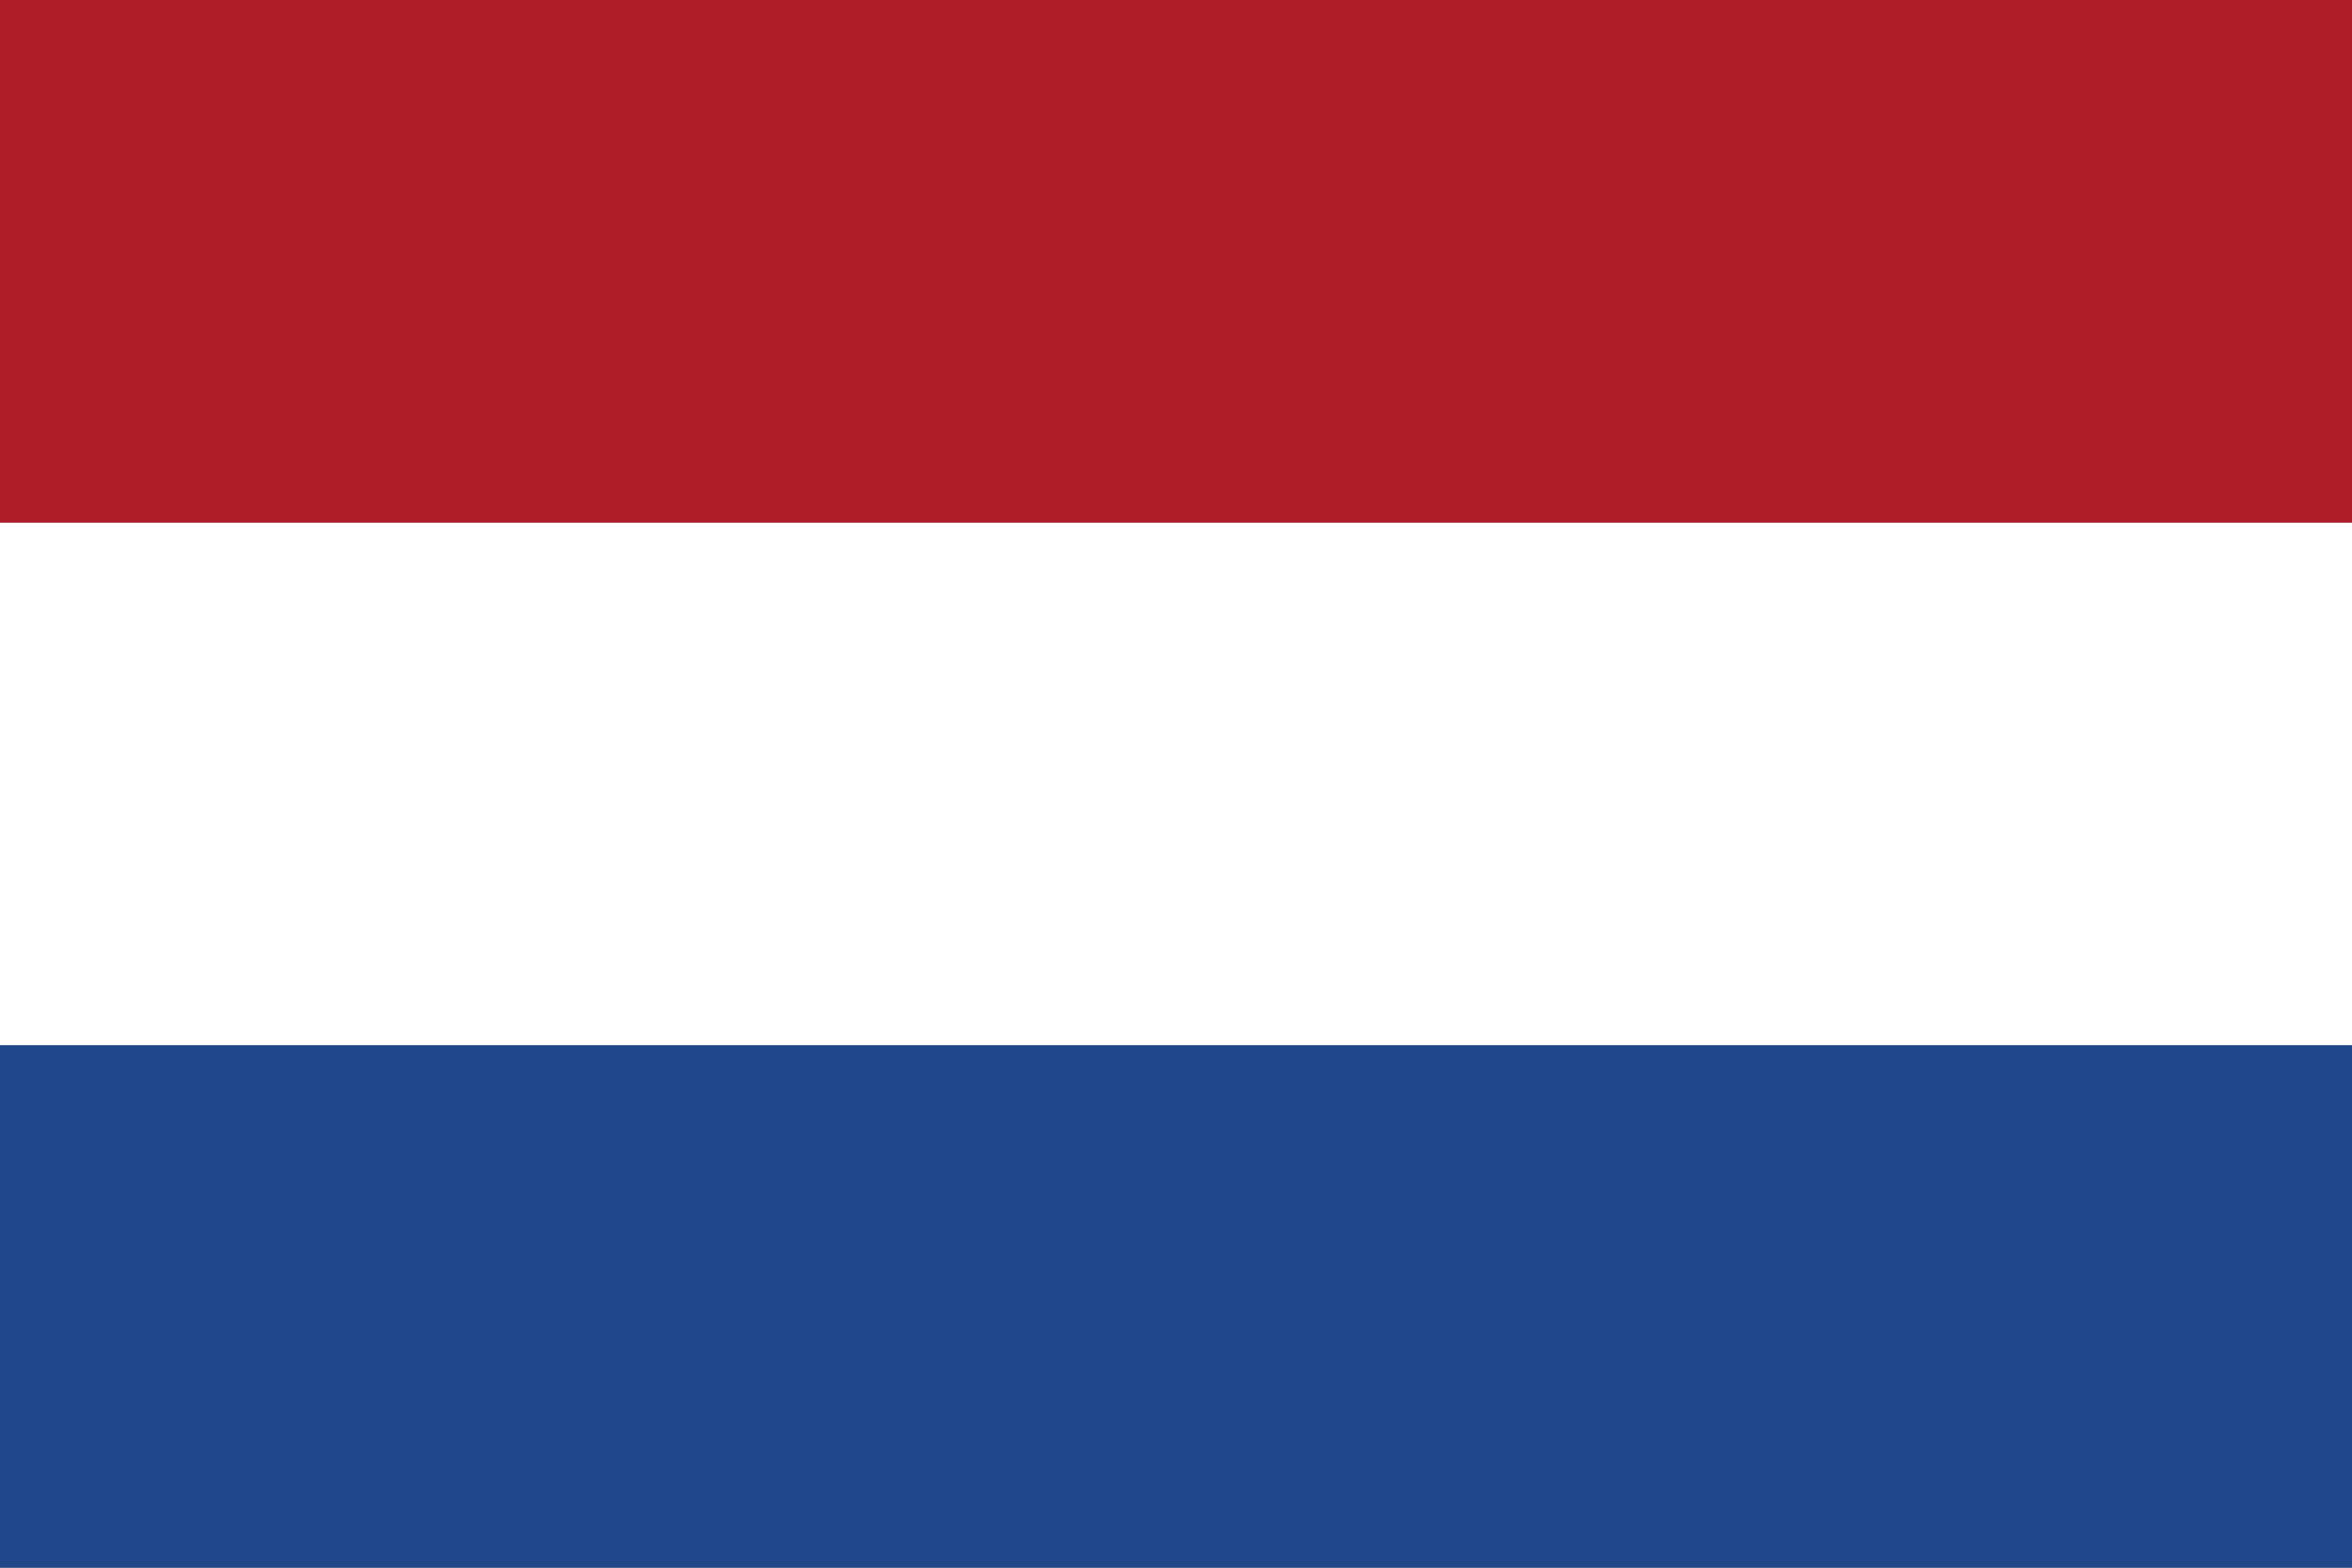
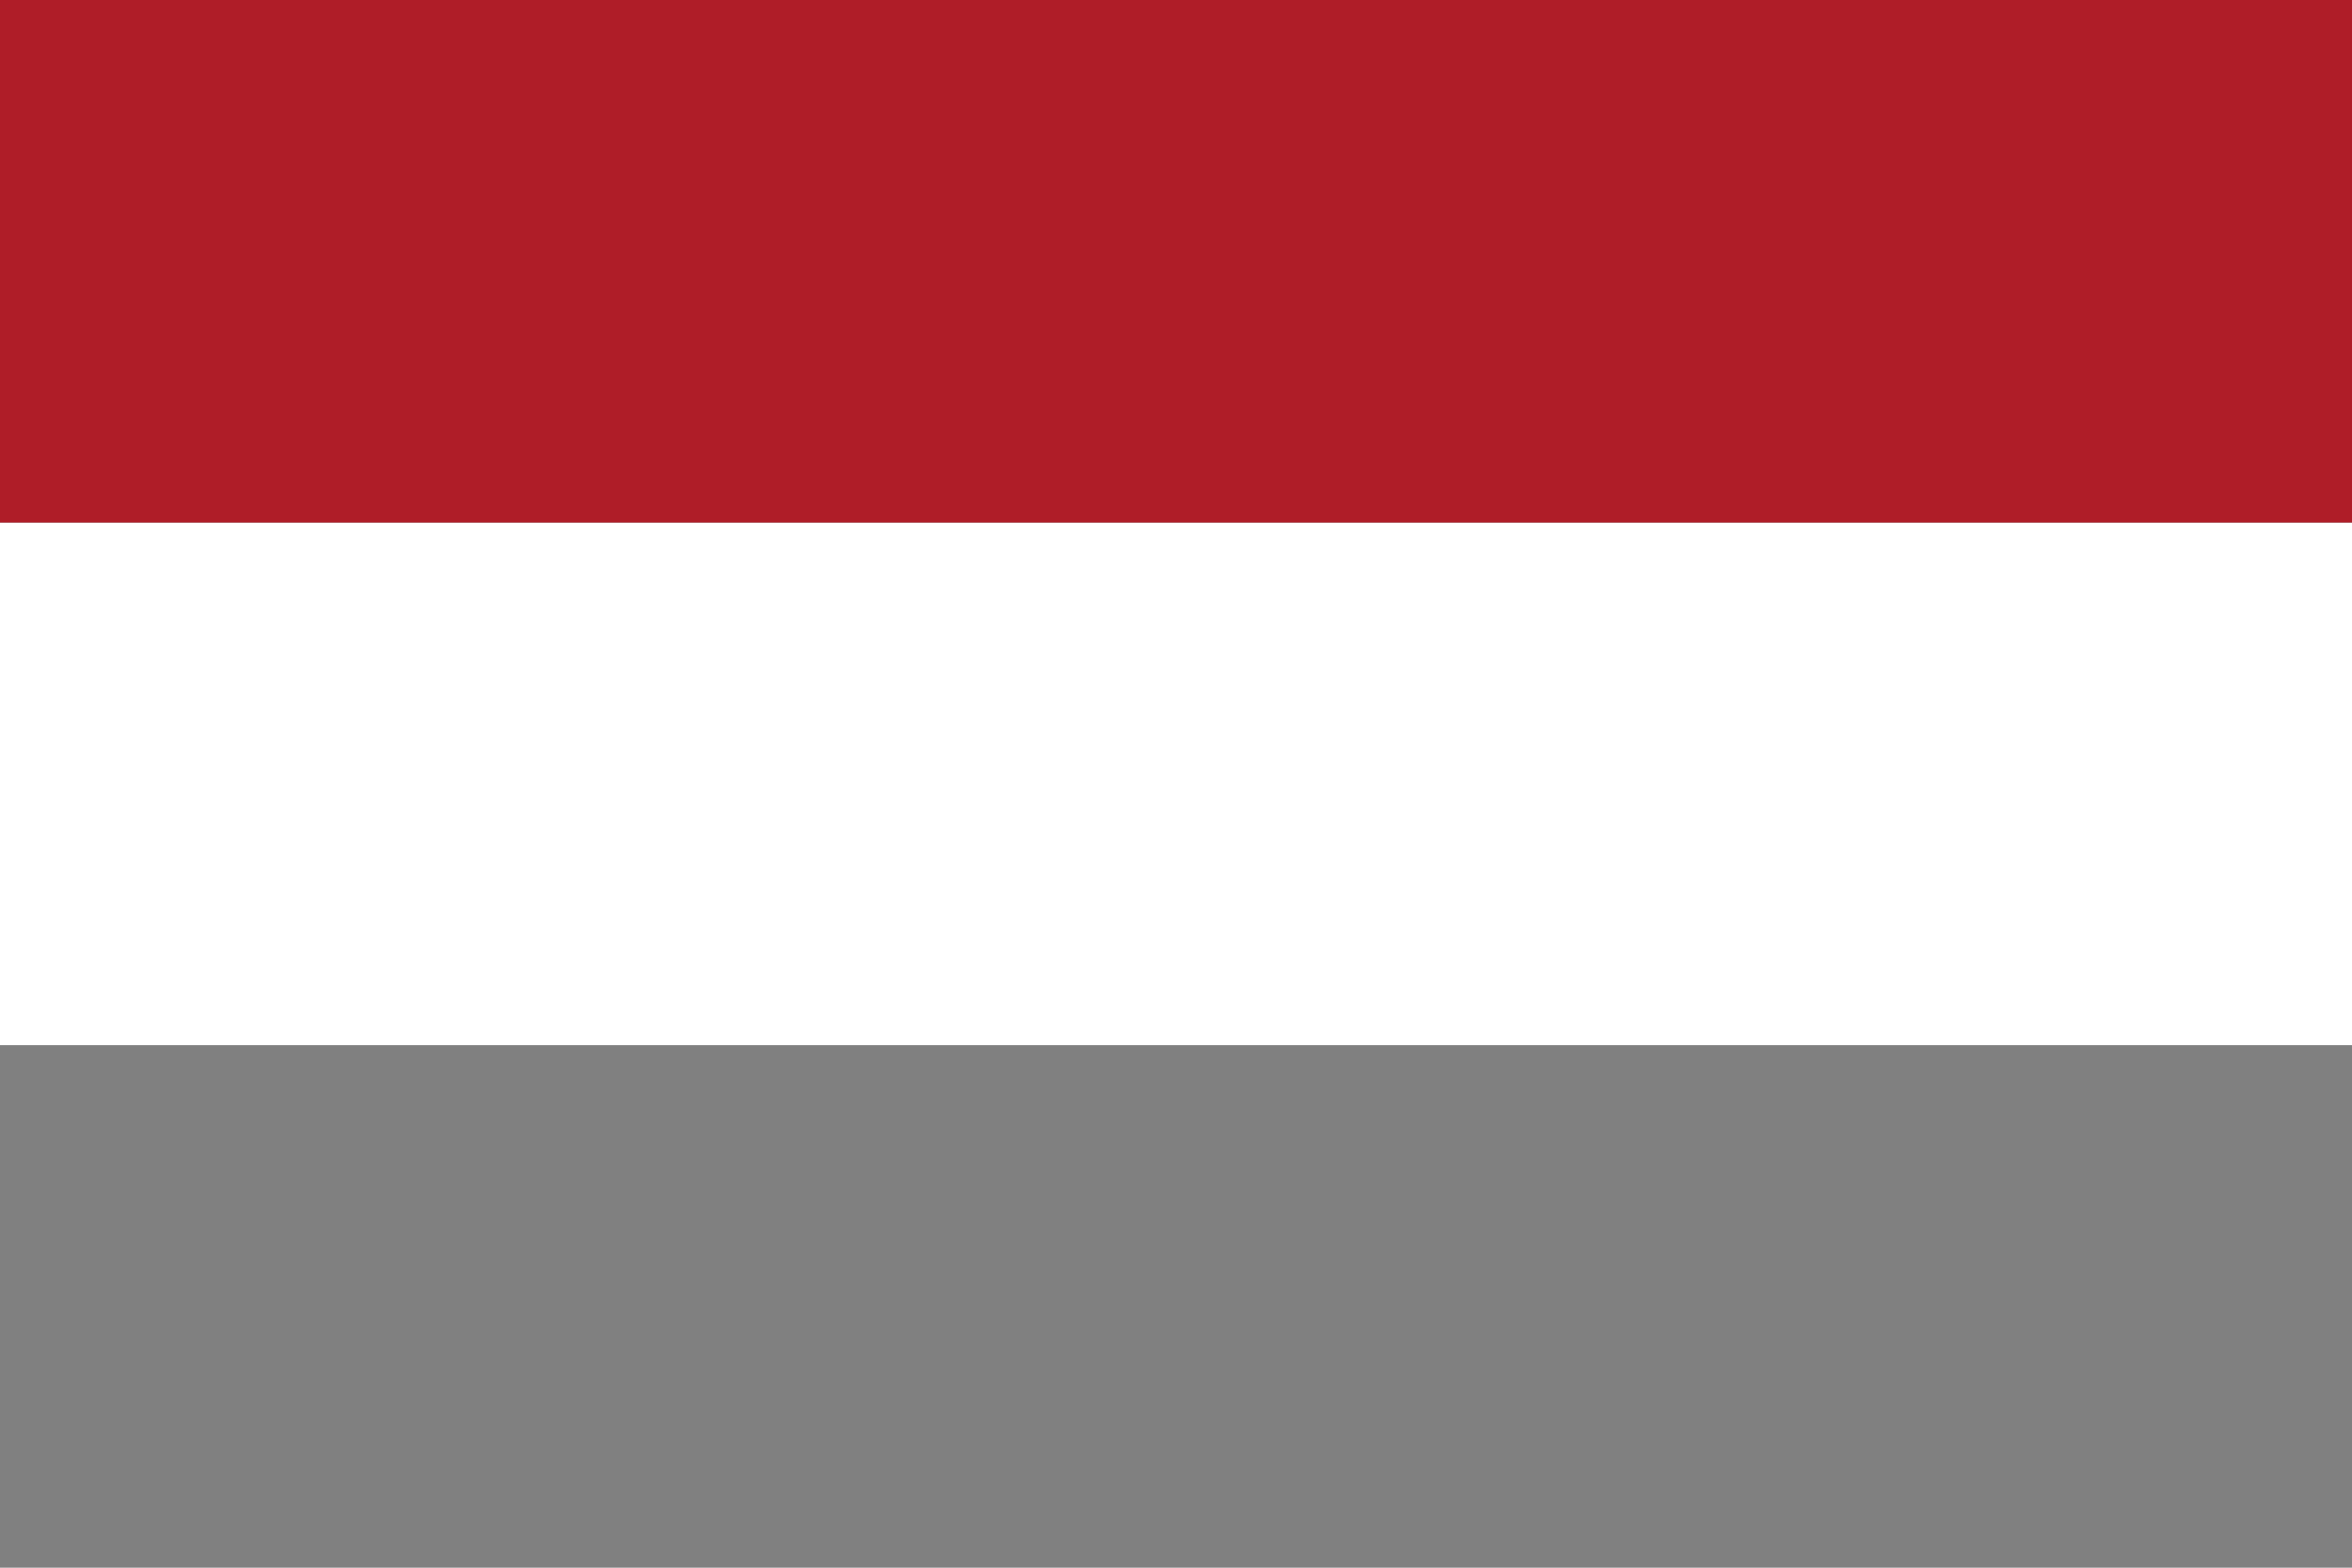
<svg xmlns="http://www.w3.org/2000/svg" version="1.1" id="Laag_1" x="0px" y="0px" viewBox="0 0 22.5 15" style="enable-background:new 0 0 22.5 15;" xml:space="preserve">
  <rect x="0" y="0" width="22.5" height="15" fill="#808080" stroke="none" />
  <style type="text/css">
	.st0{fill:#21478B;}
	.st1{fill:#FFFFFF;}
	.st2{fill:#AF1D28;}
</style>
-   <rect y="10" class="st0" width="22.5" height="5" />
  <rect y="5" class="st1" width="22.5" height="5" />
  <rect class="st2" width="22.5" height="5" />
</svg>